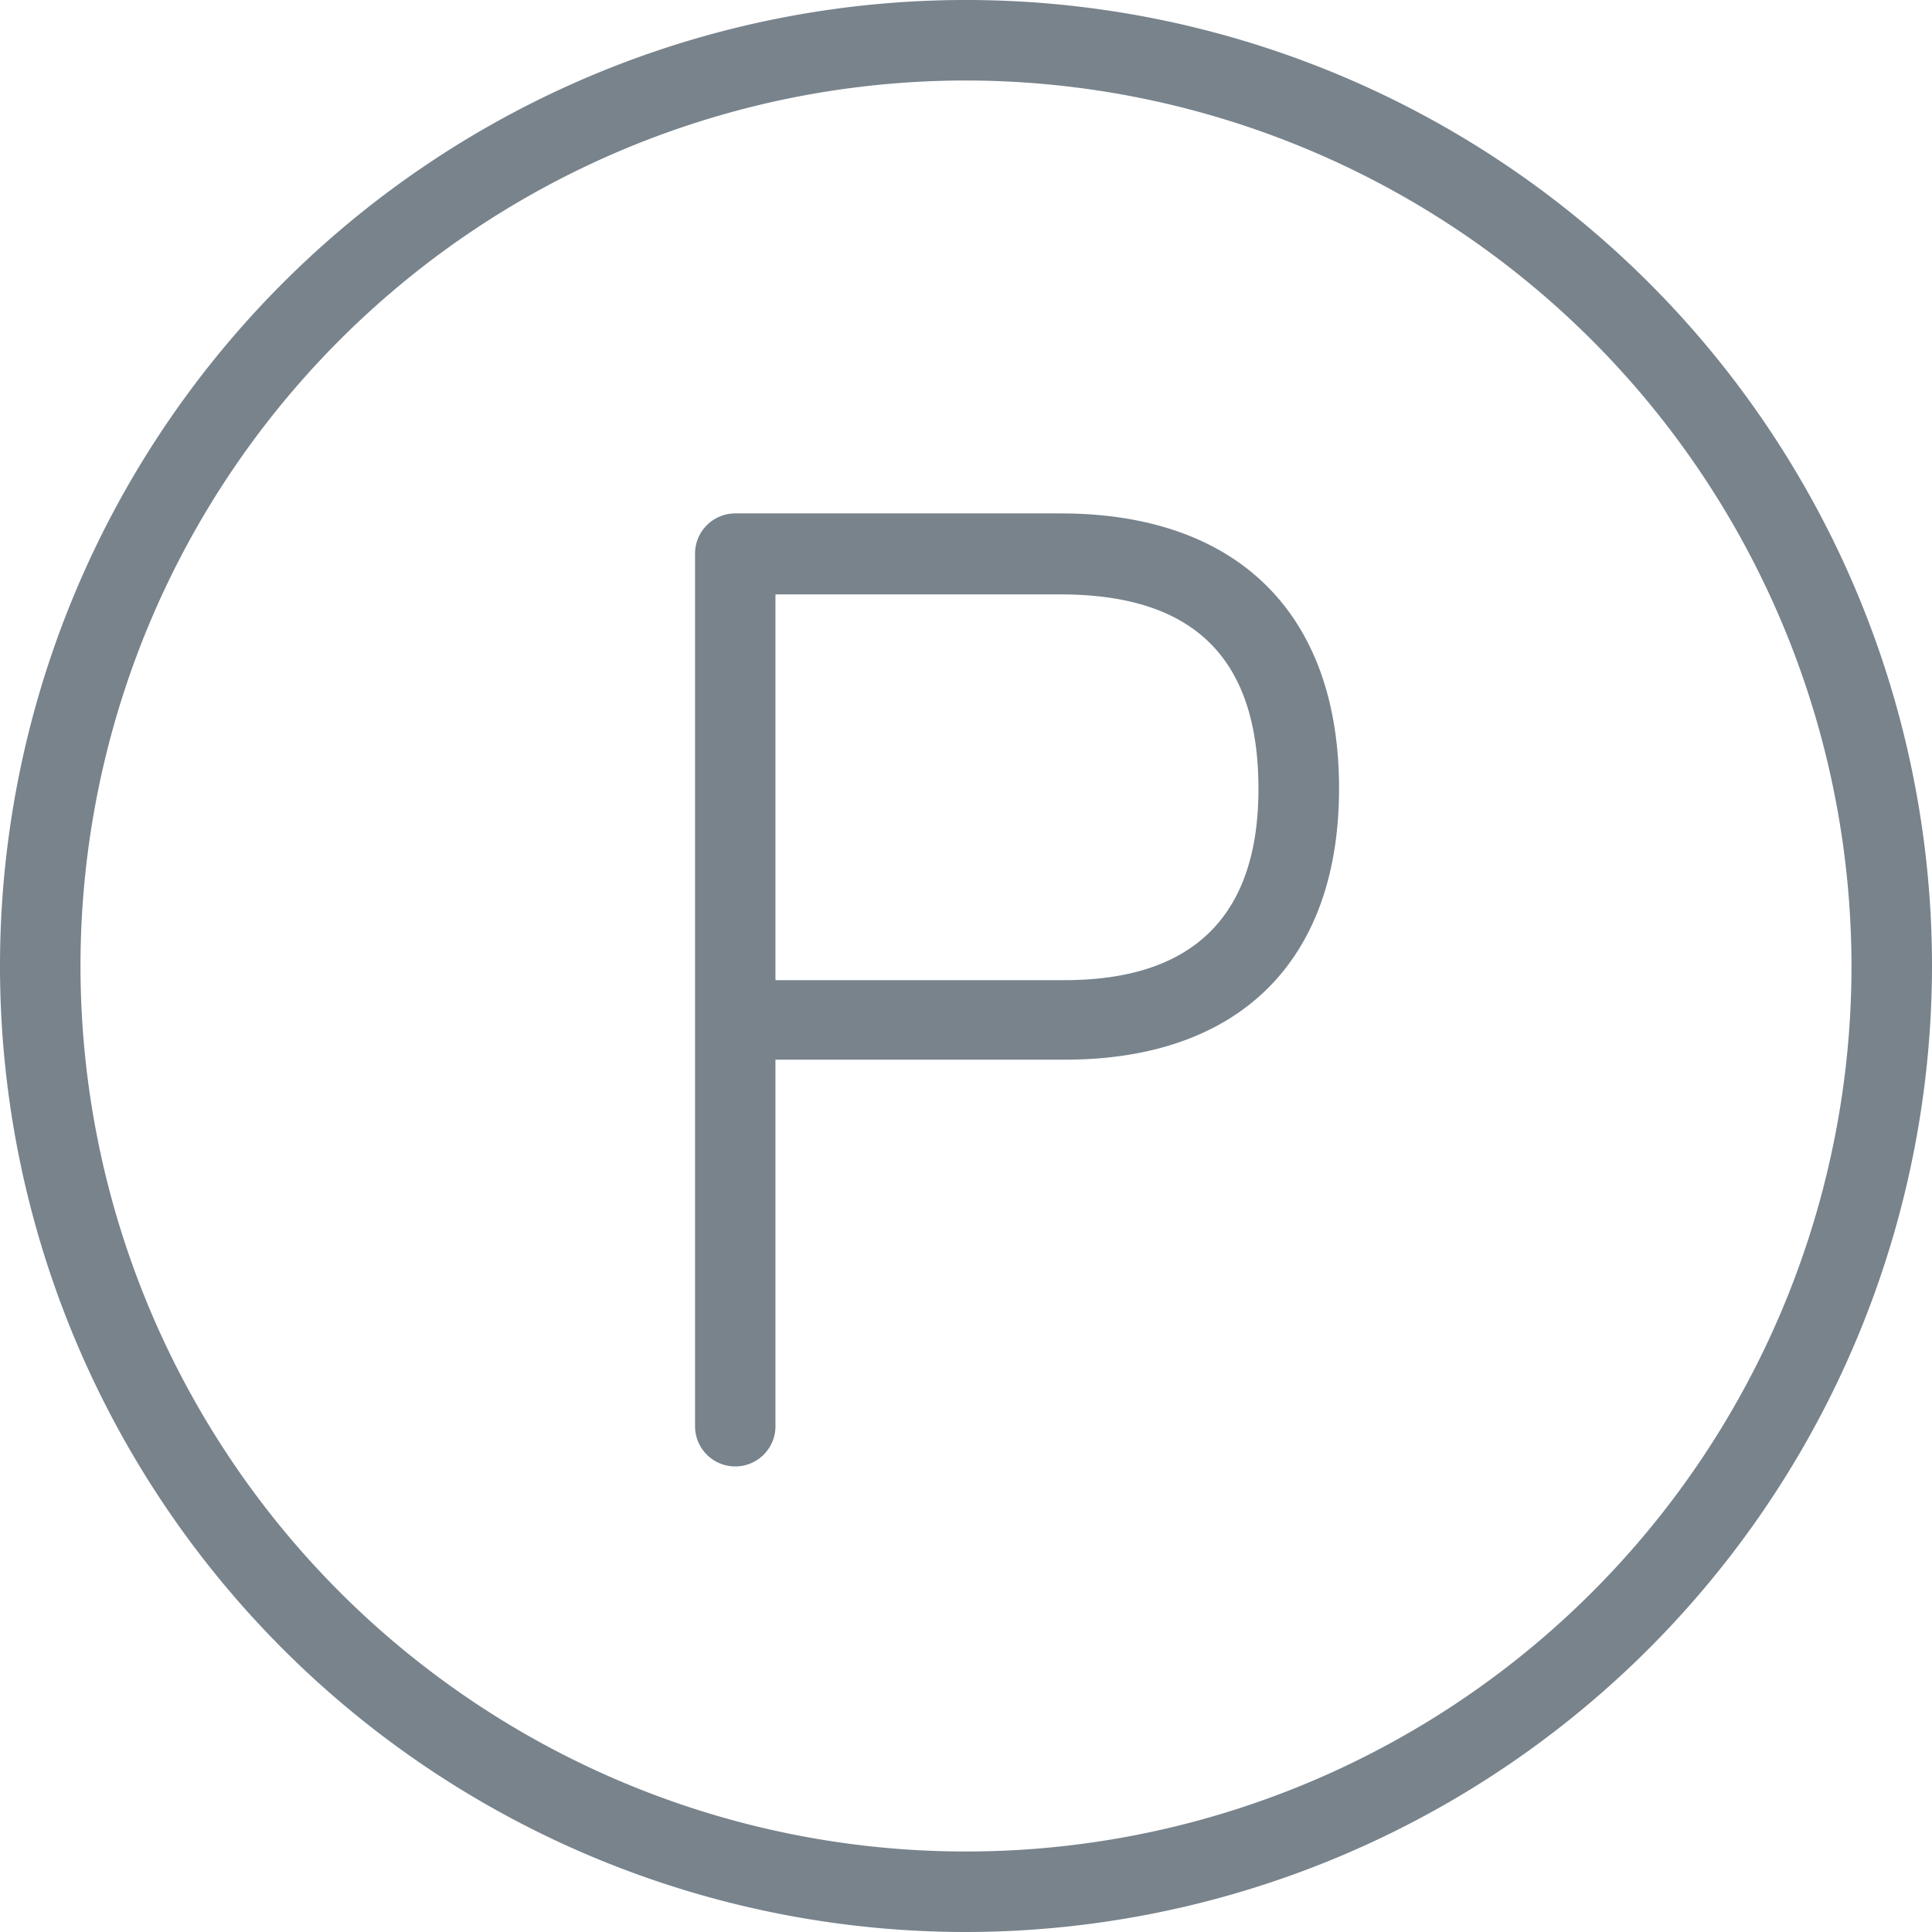
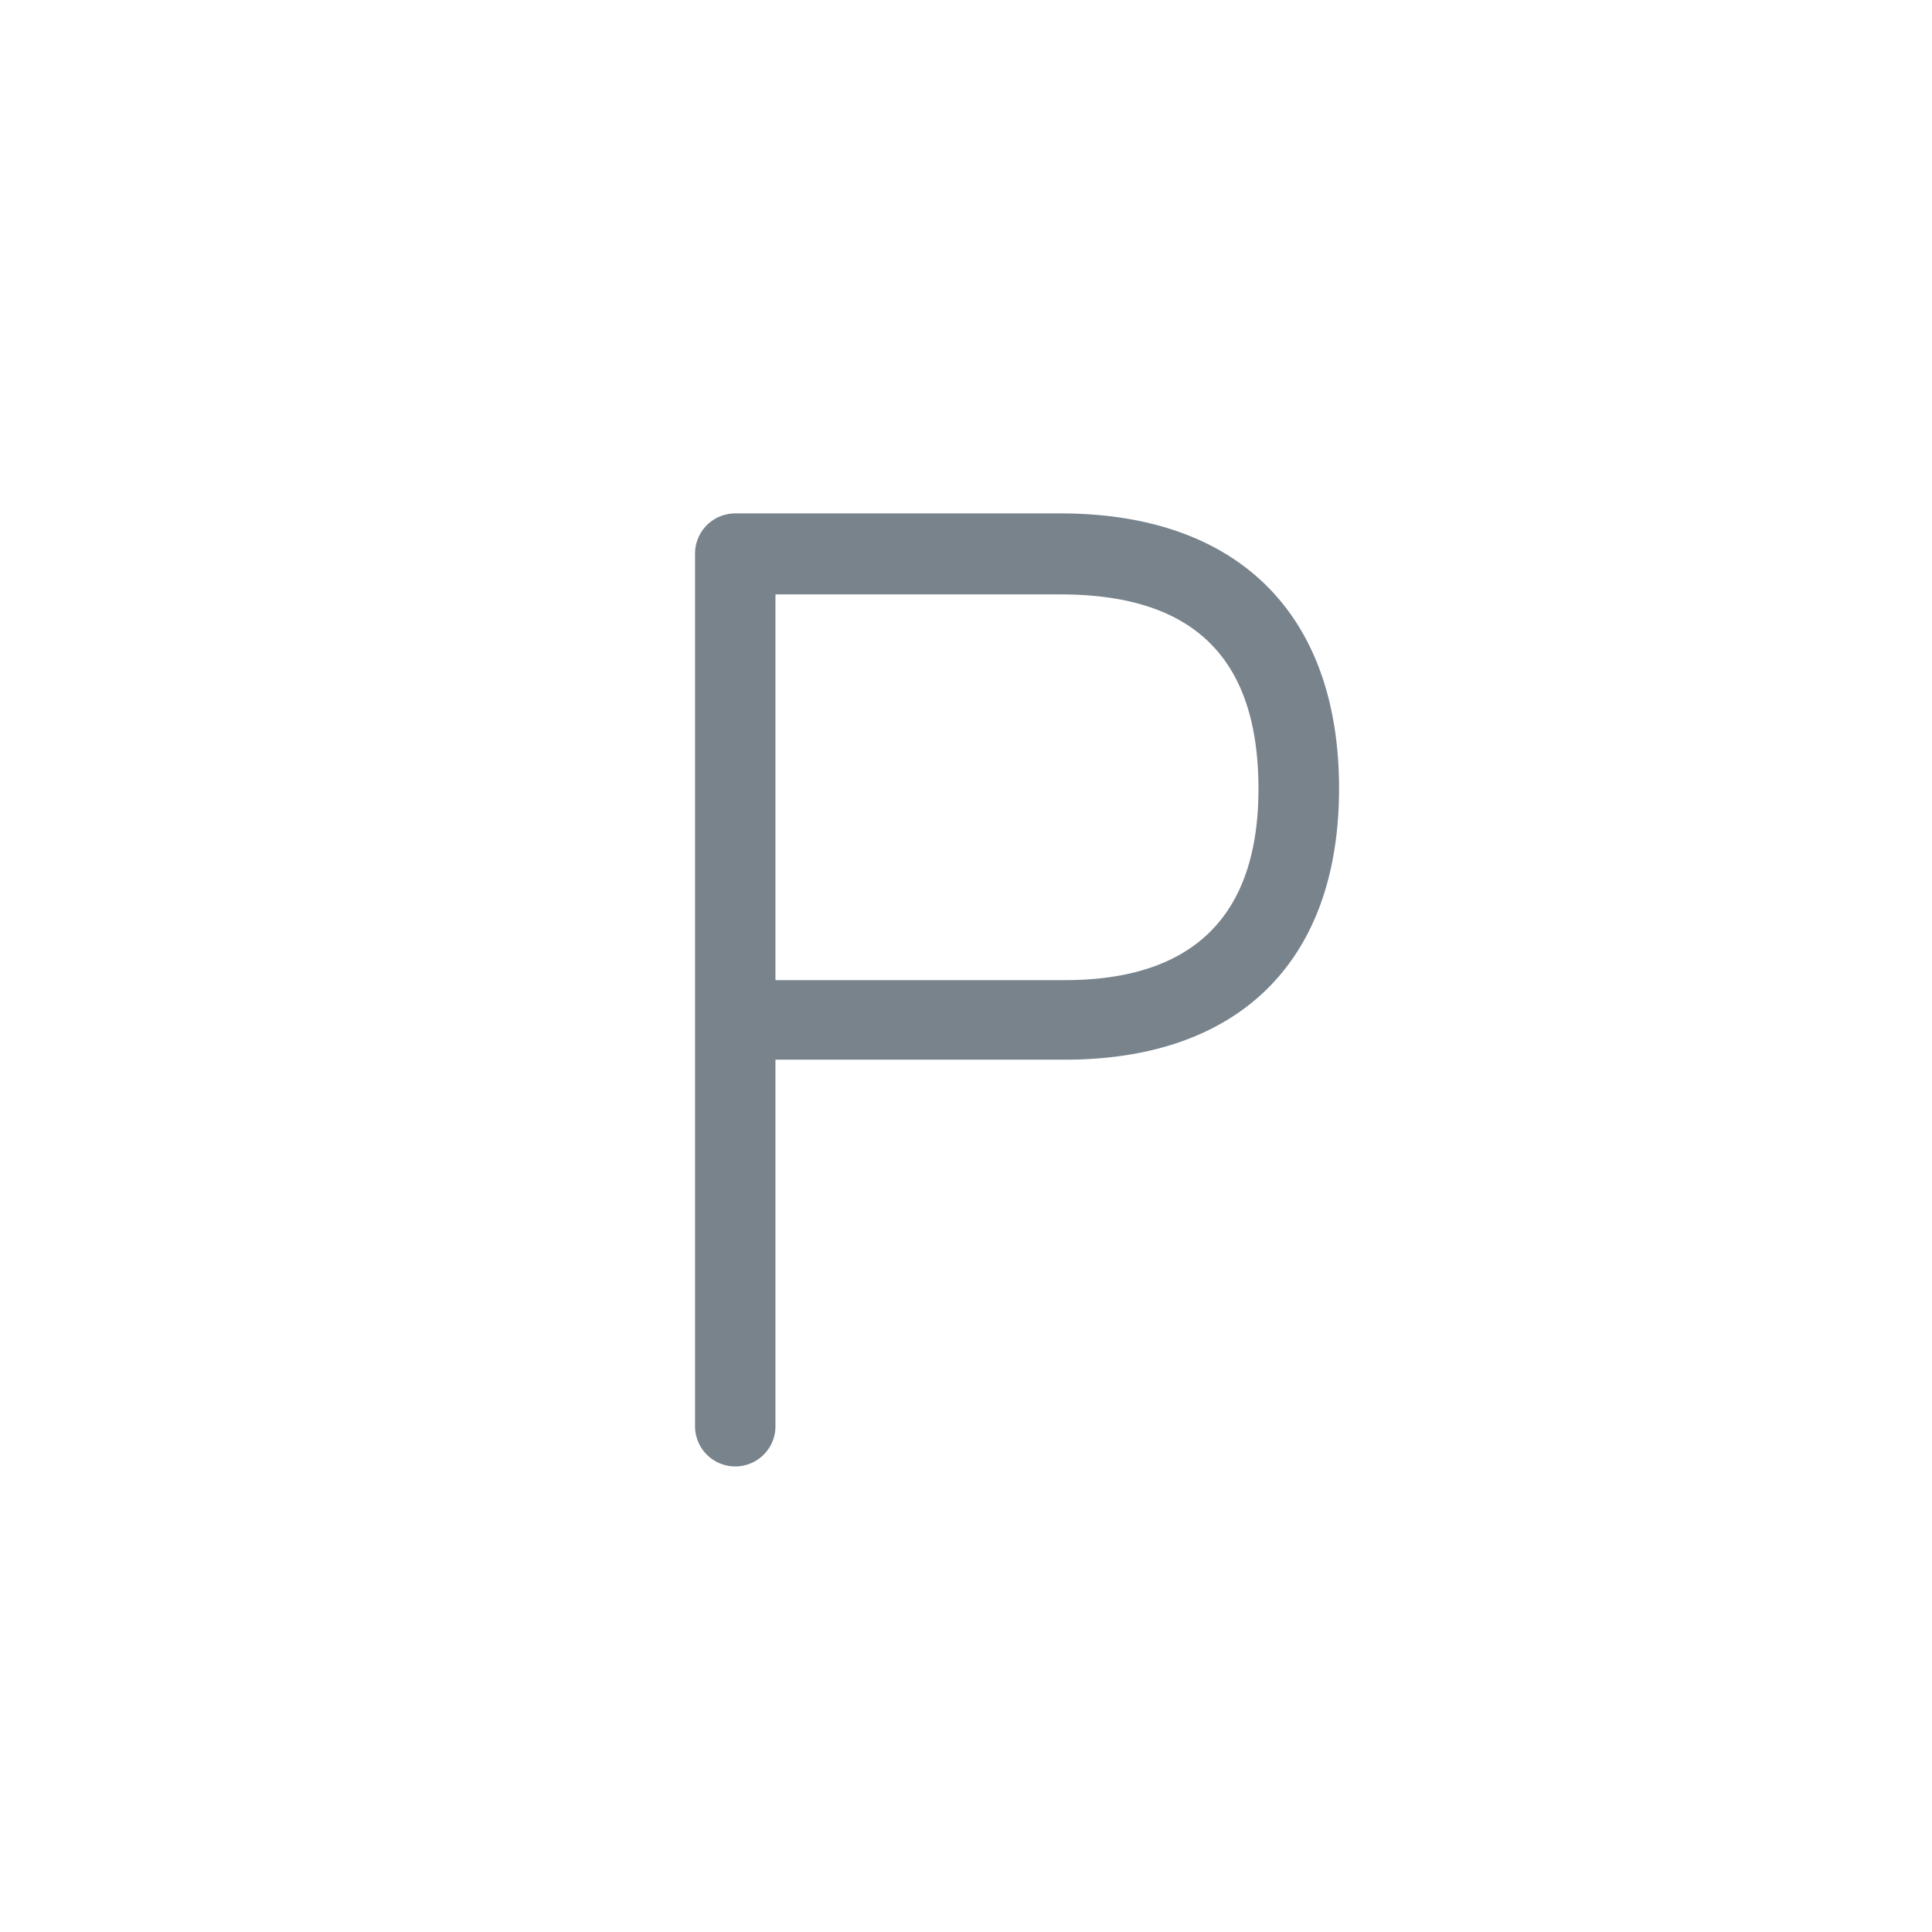
<svg xmlns="http://www.w3.org/2000/svg" viewBox="0 0 199.44 199.44">
  <defs>
    <style>.cls-1{fill:#78838c;}</style>
  </defs>
  <title>Fattal-icons6</title>
  <g id="Layer_1" data-name="Layer 1">
-     <path class="cls-1" d="M99.72,199.44a99.72,99.72,0,1,1,99.72-99.72A99.83,99.83,0,0,1,99.72,199.44Zm0-191.13a91.41,91.41,0,1,0,91.41,91.41A91.51,91.51,0,0,0,99.72,8.31Z" />
    <path class="cls-1" d="M75.9,151.38a4.15,4.15,0,0,1-4.15-4.15v-90A4.15,4.15,0,0,1,75.9,53h33.59c18.26,0,28.74,10.35,28.74,28.39,0,17.82-10.32,28-28.31,28H80.05v37.74A4.15,4.15,0,0,1,75.9,151.38Zm4.15-50.2h29.86c13.27,0,20-6.64,20-19.74,0-13.51-6.68-20.08-20.43-20.08H80.05Z" />
  </g>
</svg>